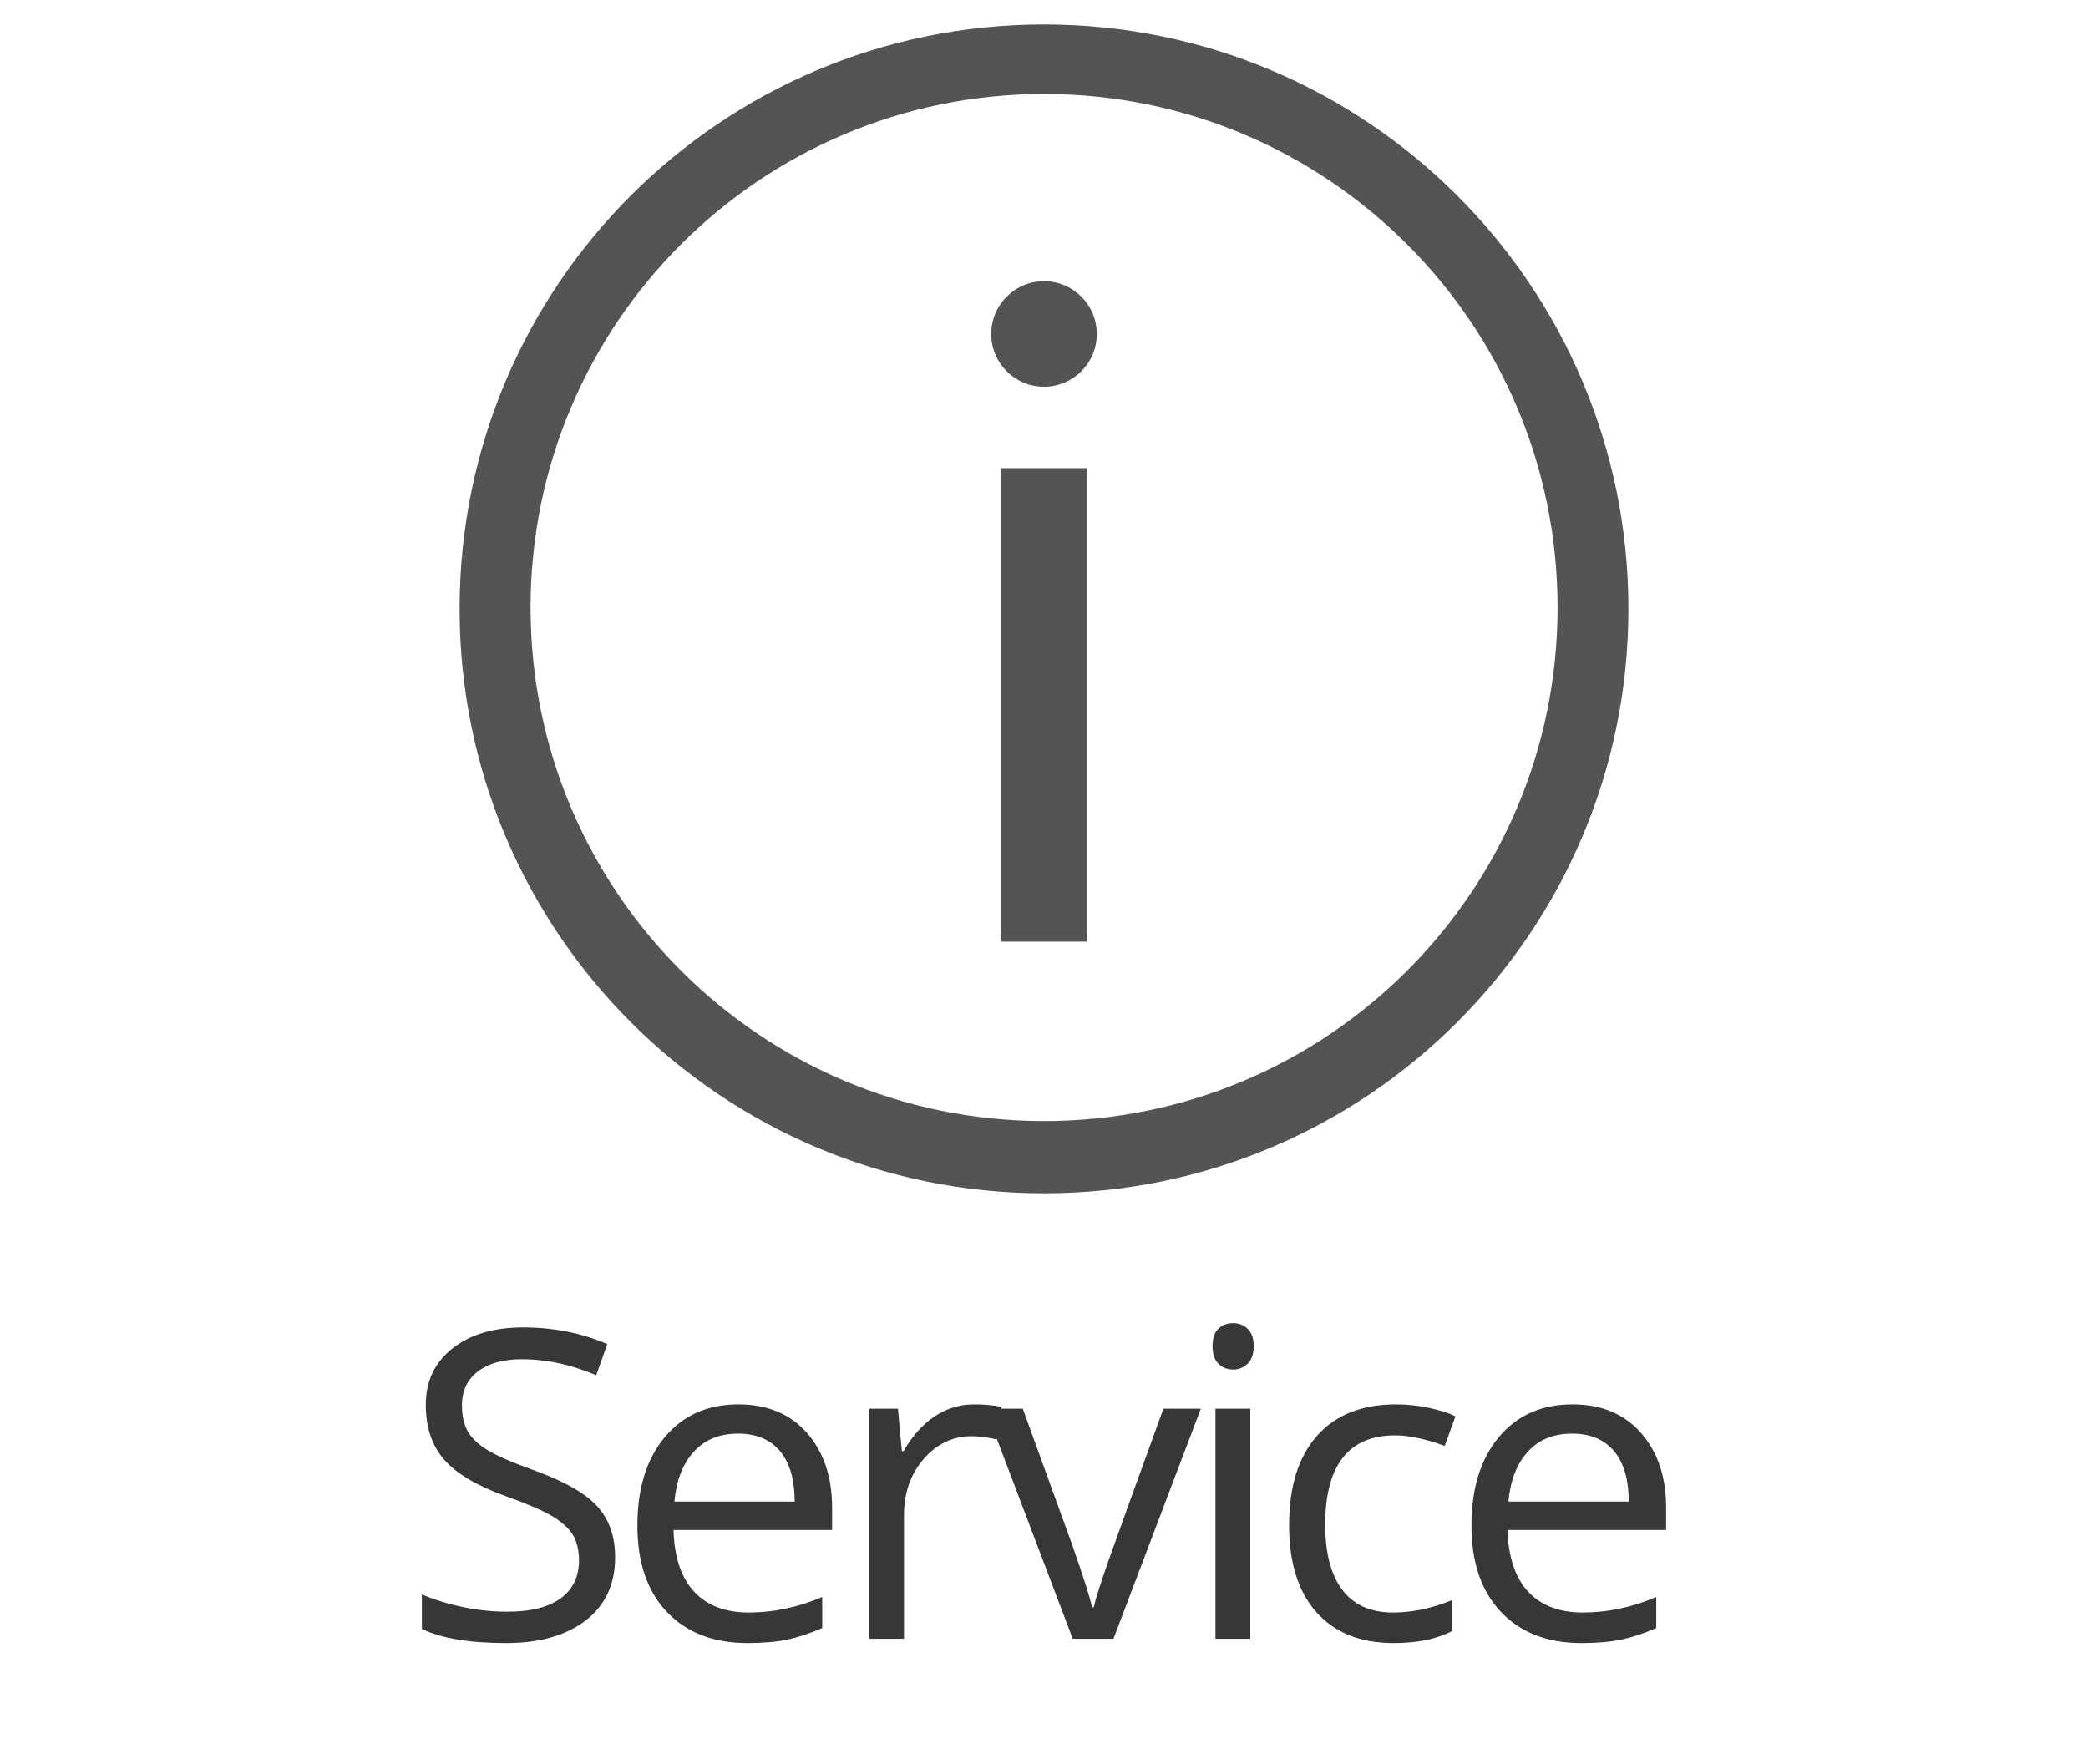
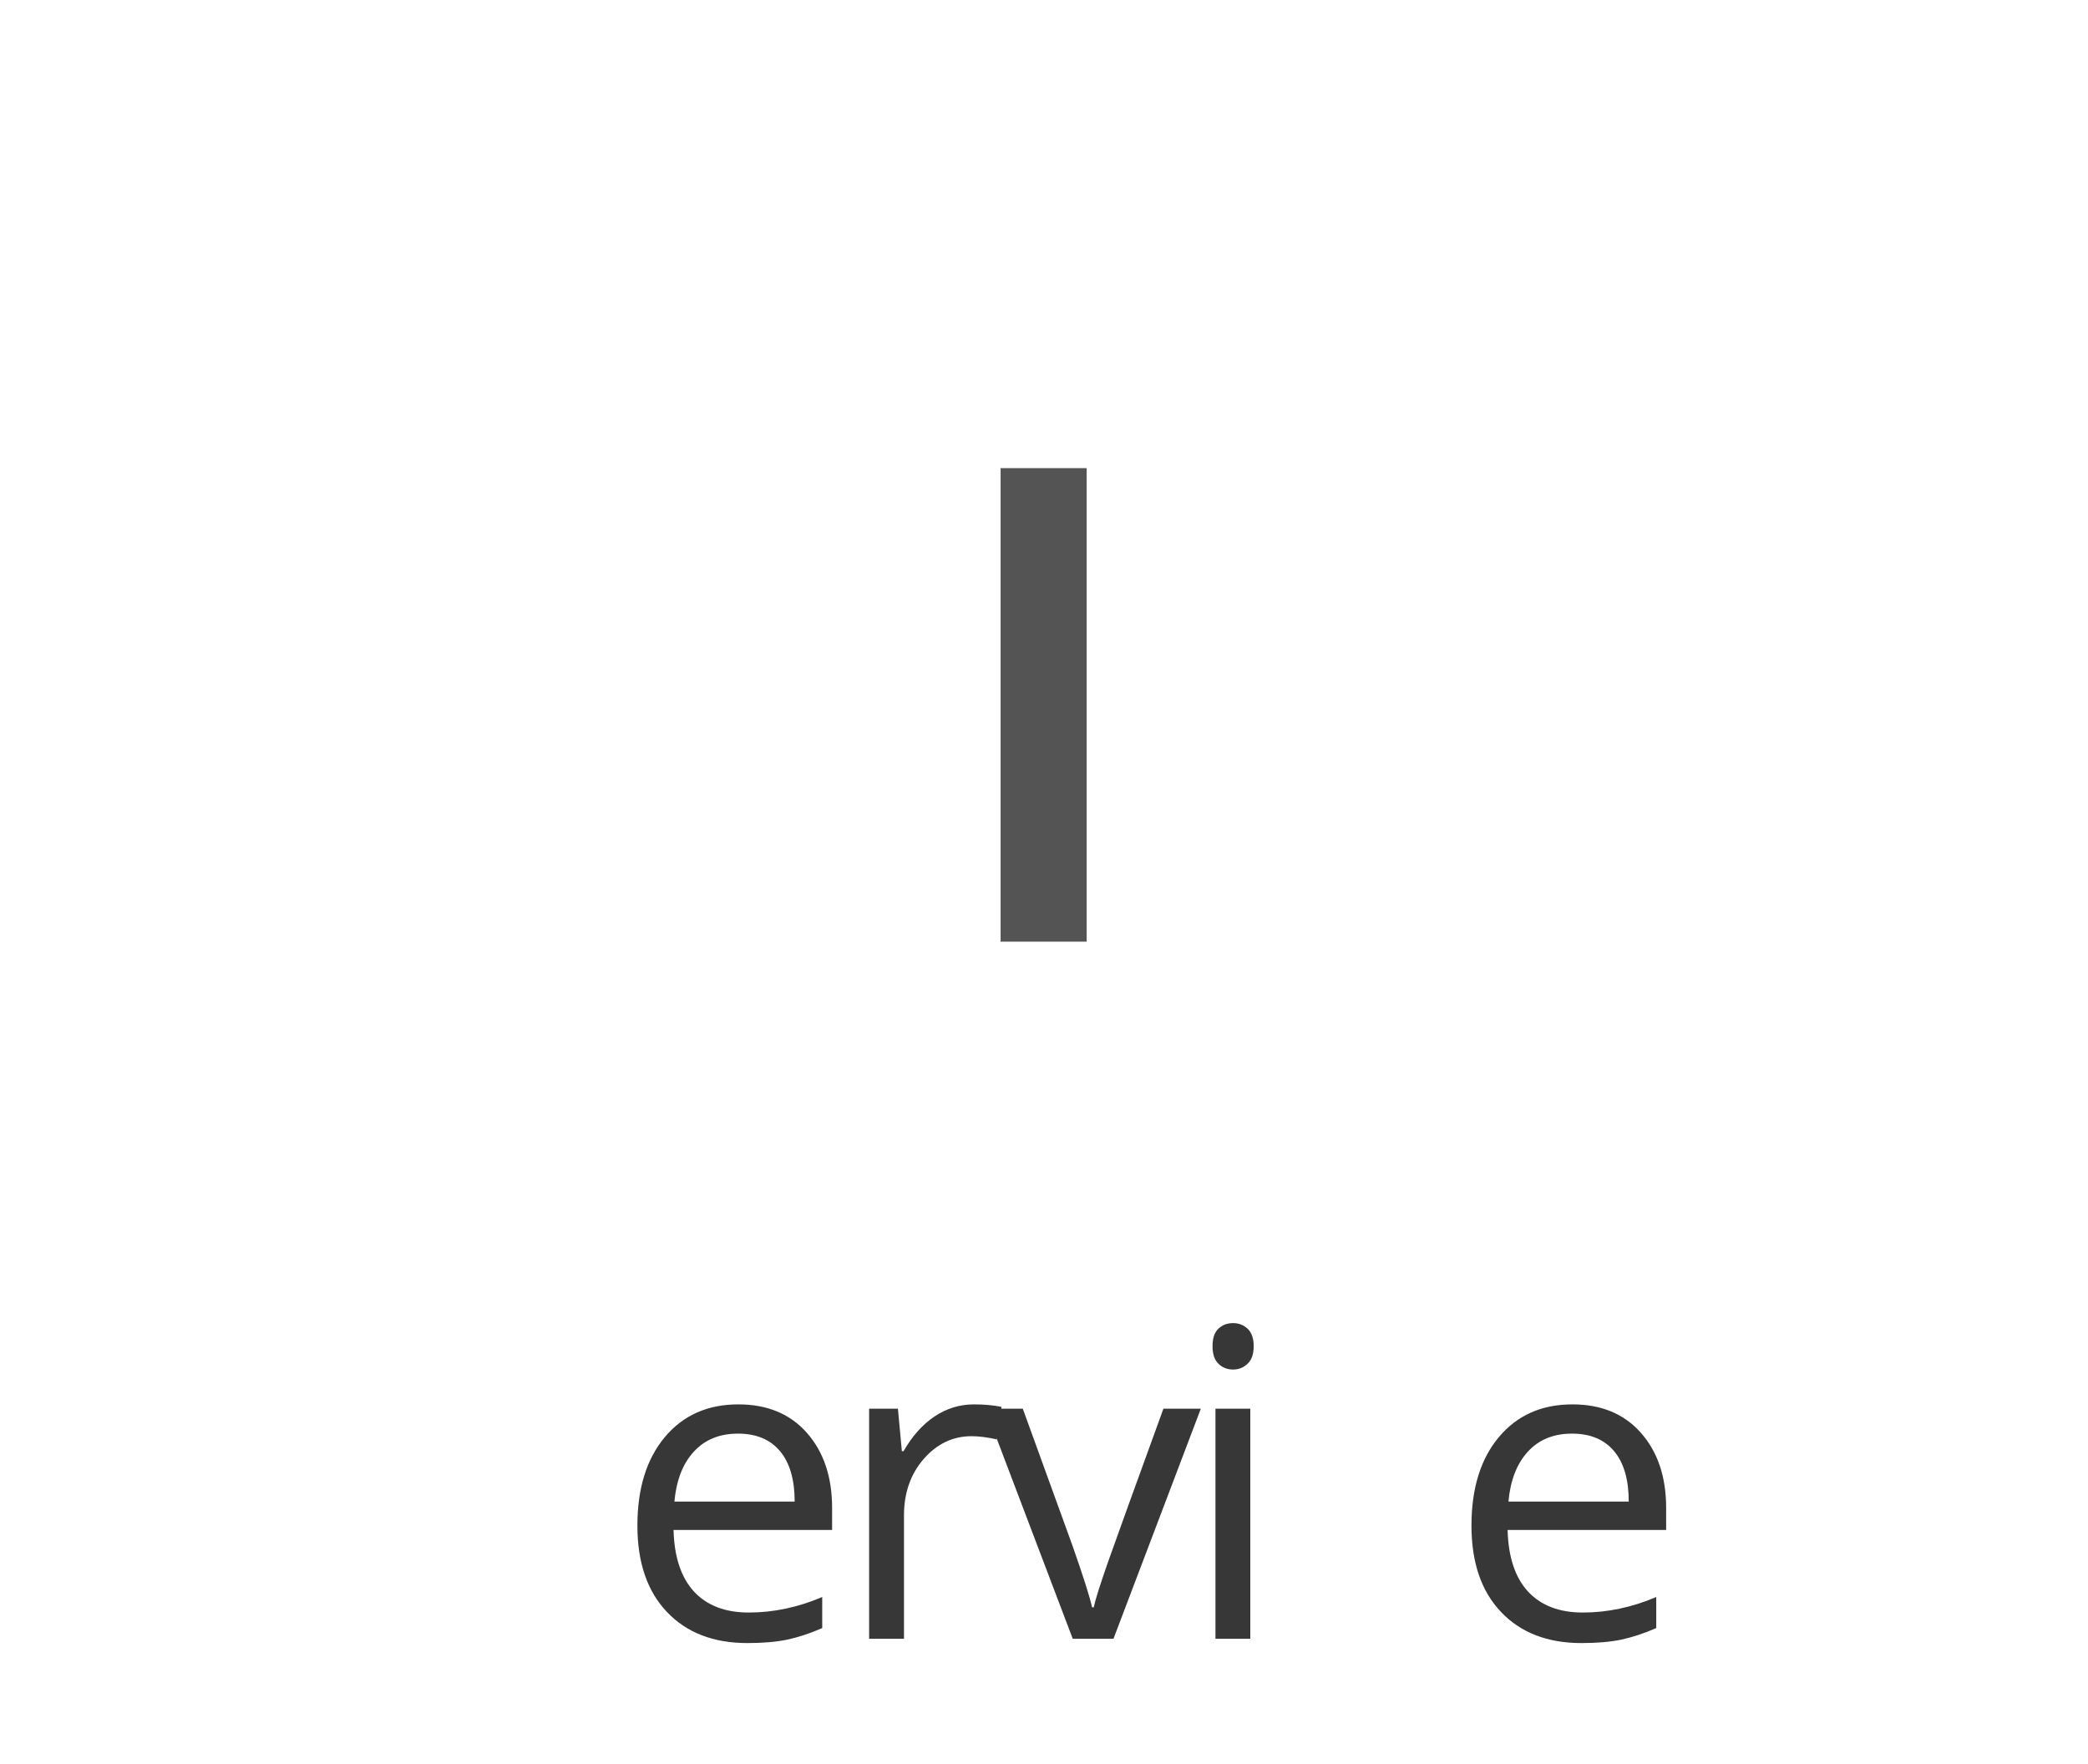
<svg xmlns="http://www.w3.org/2000/svg" xml:space="preserve" width="200px" height="169px" version="1.1" style="shape-rendering:geometricPrecision; text-rendering:geometricPrecision; image-rendering:optimizeQuality; fill-rule:evenodd; clip-rule:evenodd" viewBox="0 0 57.692 48.869">
  <defs>
    <style type="text/css">
   
    .fil1 {fill:none}
    .fil0 {fill:#545454}
    .fil2 {fill:#373737;fill-rule:nonzero}
   
  </style>
  </defs>
  <g id="Ebene_x0020_1">
    <g id="_-1869067080">
      <rect class="fil0" x="27.644" y="12.966" width="2.384" height="13.115" />
-       <circle class="fil0" cx="28.846" cy="9.25" r="1.462" />
    </g>
    <rect class="fil1" width="57.692" height="48.869" />
-     <path class="fil2" d="M16.967 43.13c0,0.748 -0.272,1.332 -0.814,1.751 -0.544,0.419 -1.281,0.627 -2.212,0.627 -1.009,0 -1.785,-0.131 -2.327,-0.391l0 -0.955c0.35,0.147 0.729,0.264 1.14,0.349 0.411,0.086 0.818,0.128 1.223,0.128 0.659,0 1.155,-0.126 1.489,-0.376 0.333,-0.248 0.5,-0.595 0.5,-1.042 0,-0.294 -0.06,-0.536 -0.177,-0.723 -0.119,-0.188 -0.317,-0.361 -0.593,-0.522 -0.278,-0.159 -0.701,-0.339 -1.267,-0.54 -0.79,-0.284 -1.356,-0.619 -1.695,-1.006 -0.34,-0.388 -0.511,-0.894 -0.511,-1.519 0,-0.655 0.247,-1.177 0.739,-1.565 0.494,-0.387 1.145,-0.581 1.955,-0.581 0.846,0 1.624,0.155 2.333,0.464l-0.307 0.86c-0.703,-0.296 -1.386,-0.443 -2.049,-0.443 -0.522,0 -0.933,0.113 -1.227,0.338 -0.296,0.226 -0.443,0.538 -0.443,0.939 0,0.296 0.056,0.536 0.163,0.724 0.109,0.189 0.292,0.362 0.55,0.519 0.258,0.156 0.653,0.329 1.185,0.52 0.891,0.317 1.505,0.659 1.84,1.024 0.336,0.363 0.505,0.838 0.505,1.42z" />
    <path id="1" class="fil2" d="M20.632 45.508c-0.943,0 -1.686,-0.288 -2.23,-0.862 -0.546,-0.573 -0.818,-1.371 -0.818,-2.392 0,-1.028 0.253,-1.844 0.759,-2.45 0.506,-0.605 1.185,-0.907 2.039,-0.907 0.798,0 1.431,0.262 1.896,0.788 0.464,0.526 0.699,1.219 0.699,2.079l0 0.611 -4.392 0c0.02,0.749 0.209,1.317 0.566,1.706 0.359,0.387 0.864,0.581 1.517,0.581 0.685,0 1.364,-0.143 2.035,-0.43l0 0.861c-0.342,0.149 -0.665,0.254 -0.969,0.32 -0.304,0.063 -0.671,0.095 -1.102,0.095zm-0.262 -5.801c-0.512,0 -0.919,0.167 -1.223,0.5 -0.306,0.332 -0.484,0.792 -0.538,1.382l3.331 0c0,-0.607 -0.135,-1.074 -0.407,-1.398 -0.272,-0.323 -0.659,-0.484 -1.163,-0.484z" />
    <path id="2" class="fil2" d="M26.91 38.897c0.282,0 0.536,0.024 0.76,0.069l-0.133 0.9c-0.264,-0.058 -0.496,-0.088 -0.698,-0.088 -0.515,0 -0.955,0.209 -1.323,0.628 -0.365,0.419 -0.548,0.941 -0.548,1.564l0 3.419 -0.966 0 0 -6.373 0.798 0 0.109 1.177 0.047 0c0.237,-0.415 0.521,-0.734 0.854,-0.959 0.334,-0.224 0.699,-0.337 1.1,-0.337z" />
    <path id="3" class="fil2" d="M29.642 45.389l-2.42 -6.373 1.036 0 1.372 3.78c0.31,0.884 0.493,1.457 0.546,1.721l0.048 0c0.042,-0.206 0.177,-0.631 0.403,-1.276 0.228,-0.645 0.737,-2.055 1.527,-4.225l1.036 0 -2.42 6.373 -1.128 0z" />
    <path id="4" class="fil2" d="M34.56 45.389l-0.965 0 0 -6.373 0.965 0 0 6.373zm-1.046 -8.104c0,-0.221 0.054,-0.381 0.163,-0.485 0.109,-0.103 0.244,-0.154 0.407,-0.154 0.155,0 0.29,0.051 0.401,0.156 0.113,0.106 0.169,0.266 0.169,0.483 0,0.218 -0.056,0.381 -0.169,0.486 -0.111,0.107 -0.246,0.161 -0.401,0.161 -0.163,0 -0.298,-0.054 -0.407,-0.161 -0.109,-0.105 -0.163,-0.268 -0.163,-0.486z" />
-     <path id="5" class="fil2" d="M38.537 45.508c-0.923,0 -1.638,-0.284 -2.144,-0.852 -0.506,-0.569 -0.758,-1.373 -0.758,-2.412 0,-1.068 0.256,-1.892 0.77,-2.474 0.514,-0.581 1.245,-0.873 2.196,-0.873 0.306,0 0.611,0.034 0.919,0.099 0.306,0.066 0.546,0.143 0.721,0.234l-0.298 0.82c-0.212,-0.085 -0.445,-0.154 -0.697,-0.212 -0.252,-0.056 -0.474,-0.083 -0.669,-0.083 -1.294,0 -1.942,0.825 -1.942,2.477 0,0.783 0.157,1.384 0.473,1.803 0.318,0.419 0.784,0.627 1.406,0.627 0.53,0 1.076,-0.115 1.634,-0.343l0 0.858c-0.427,0.22 -0.963,0.331 -1.611,0.331z" />
    <path id="6" class="fil2" d="M43.733 45.508c-0.943,0 -1.685,-0.288 -2.229,-0.862 -0.546,-0.573 -0.818,-1.371 -0.818,-2.392 0,-1.028 0.252,-1.844 0.758,-2.45 0.507,-0.605 1.186,-0.907 2.039,-0.907 0.798,0 1.432,0.262 1.896,0.788 0.465,0.526 0.699,1.219 0.699,2.079l0 0.611 -4.391 0c0.019,0.749 0.208,1.317 0.565,1.706 0.36,0.387 0.864,0.581 1.517,0.581 0.685,0 1.364,-0.143 2.035,-0.43l0 0.861c-0.341,0.149 -0.665,0.254 -0.969,0.32 -0.303,0.063 -0.671,0.095 -1.102,0.095zm-0.262 -5.801c-0.512,0 -0.919,0.167 -1.223,0.5 -0.305,0.332 -0.484,0.792 -0.538,1.382l3.332 0c0,-0.607 -0.135,-1.074 -0.407,-1.398 -0.272,-0.323 -0.659,-0.484 -1.164,-0.484z" />
-     <path class="fil0" d="M28.846 0.677c8.94,0 16.187,7.247 16.187,16.187 0,8.94 -7.247,16.187 -16.187,16.187 -8.94,0 -16.187,-7.247 -16.187,-16.187 0,-8.94 7.247,-16.187 16.187,-16.187zm0.002 1.926c7.855,0 14.223,6.368 14.223,14.224 0,7.855 -6.368,14.223 -14.223,14.223 -7.855,0 -14.223,-6.368 -14.223,-14.223 0,-7.856 6.368,-14.224 14.223,-14.224z" />
  </g>
</svg>